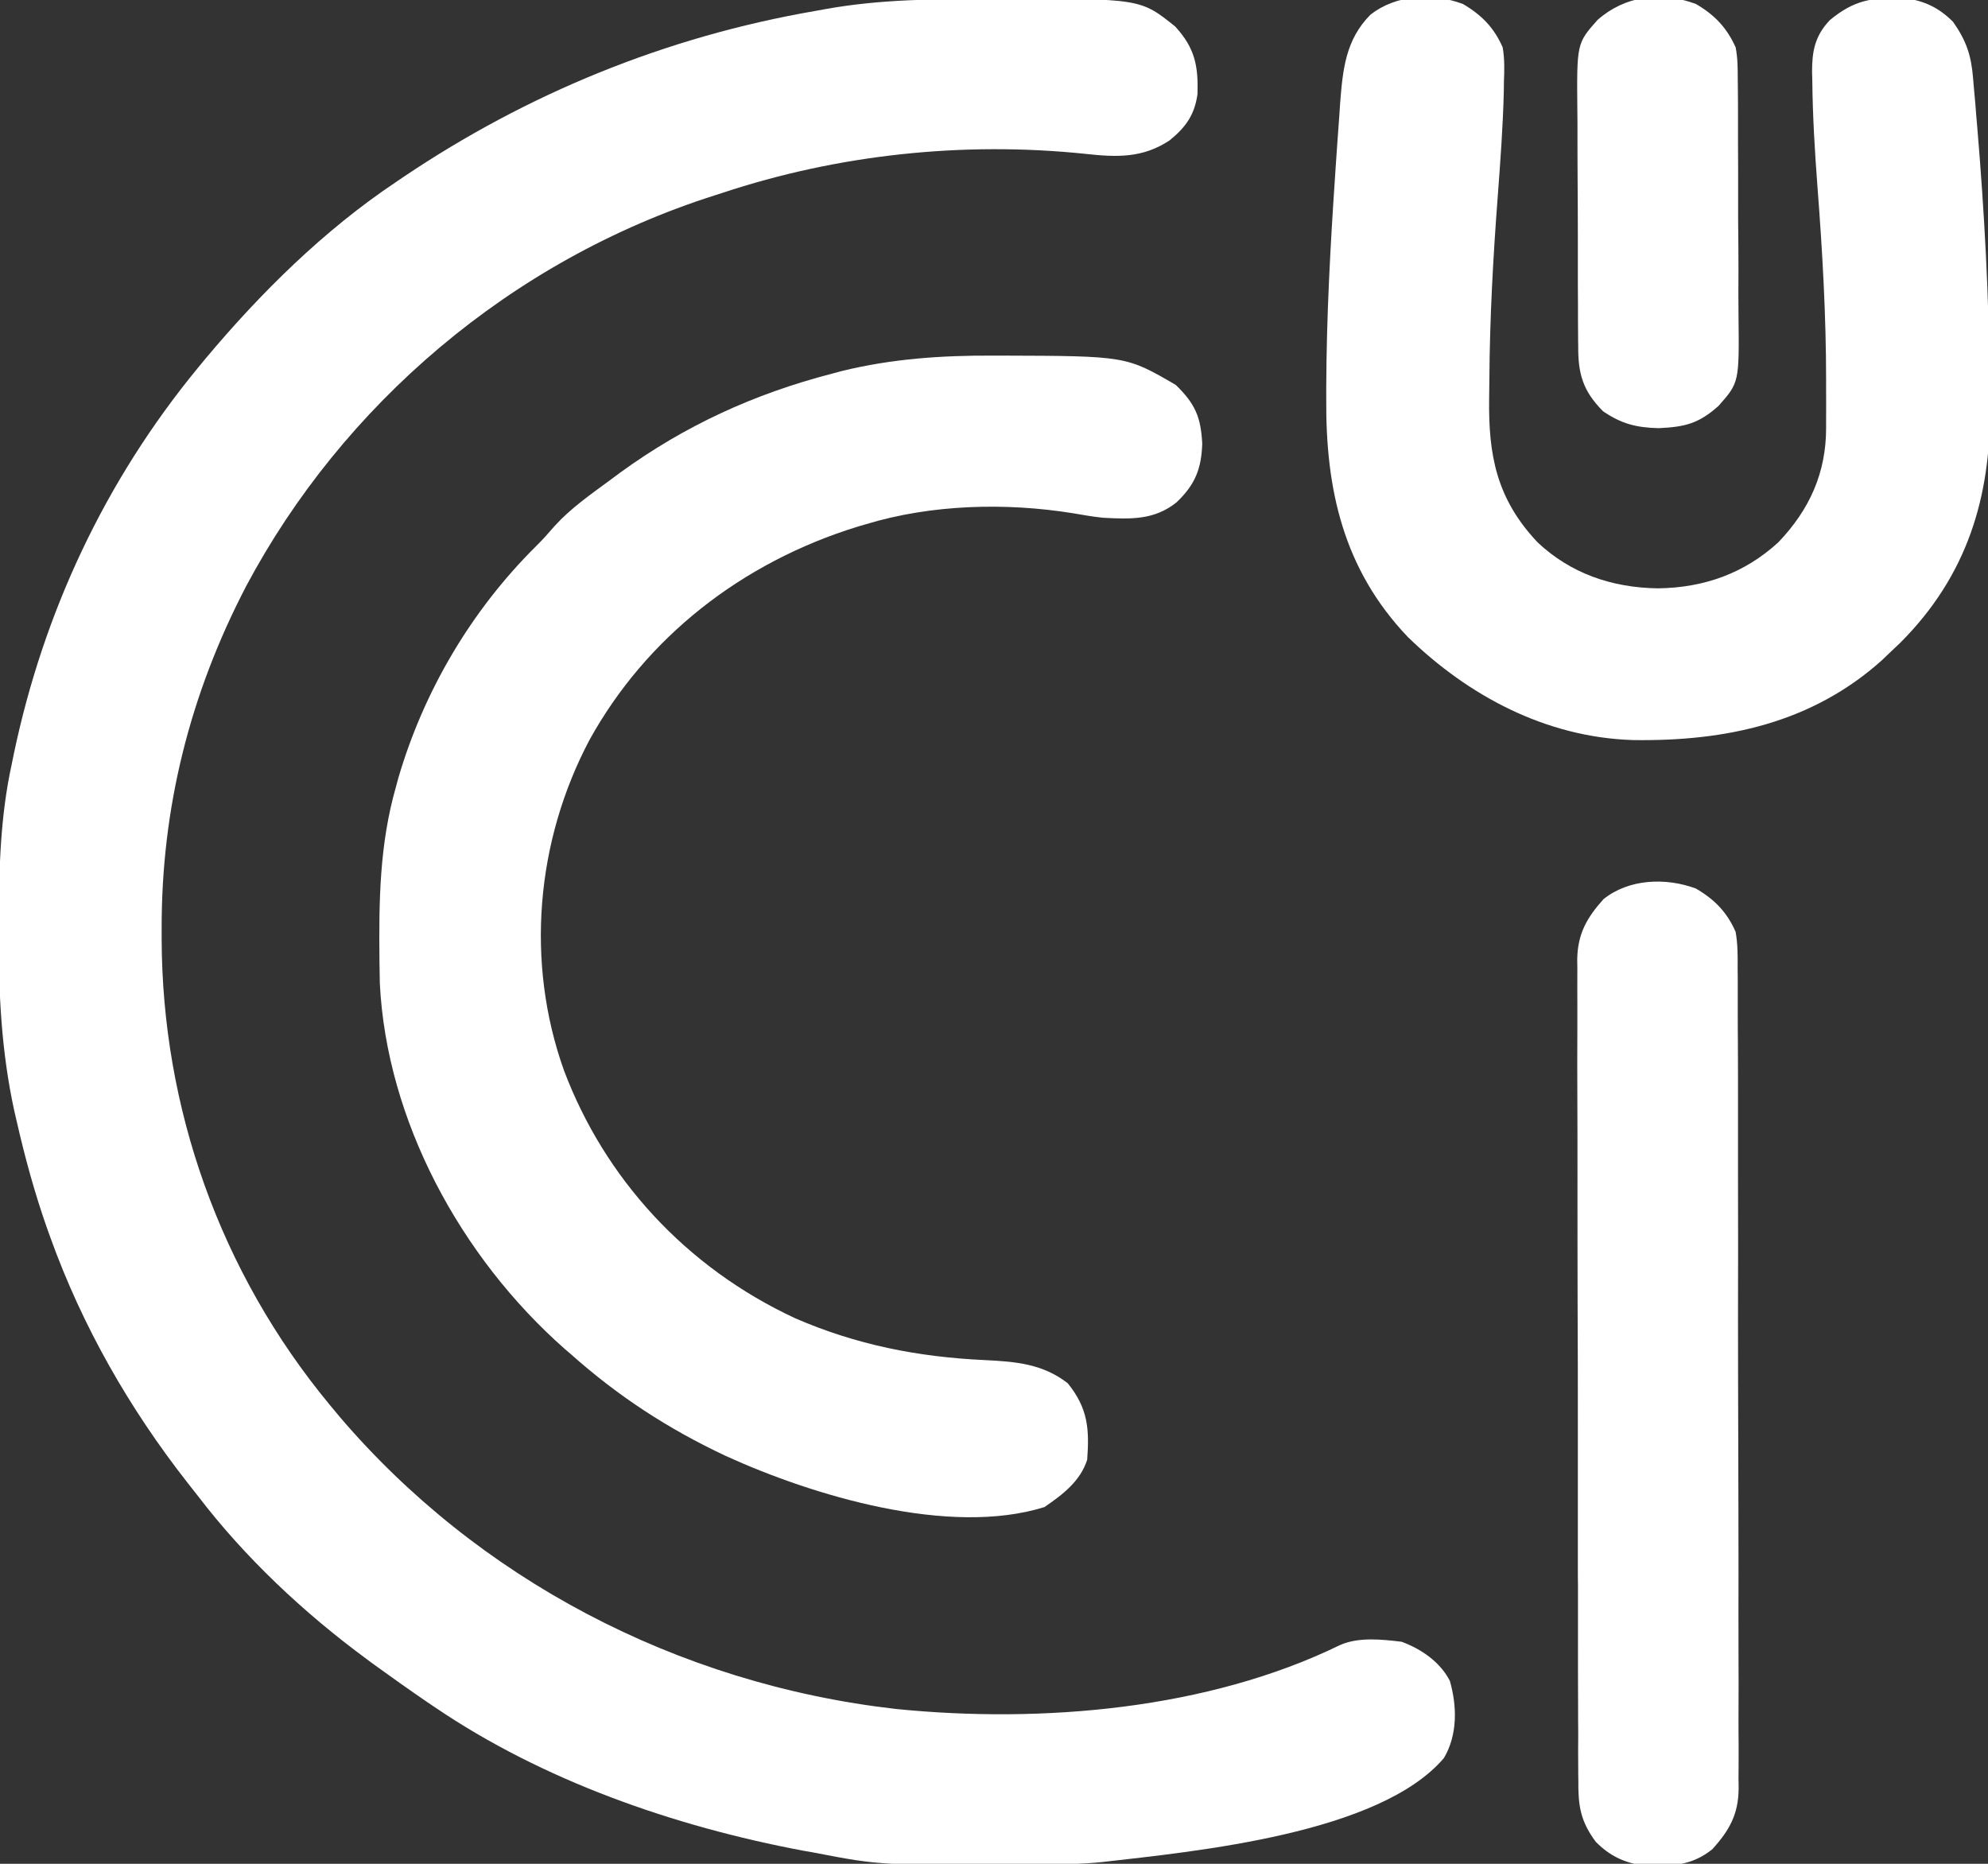
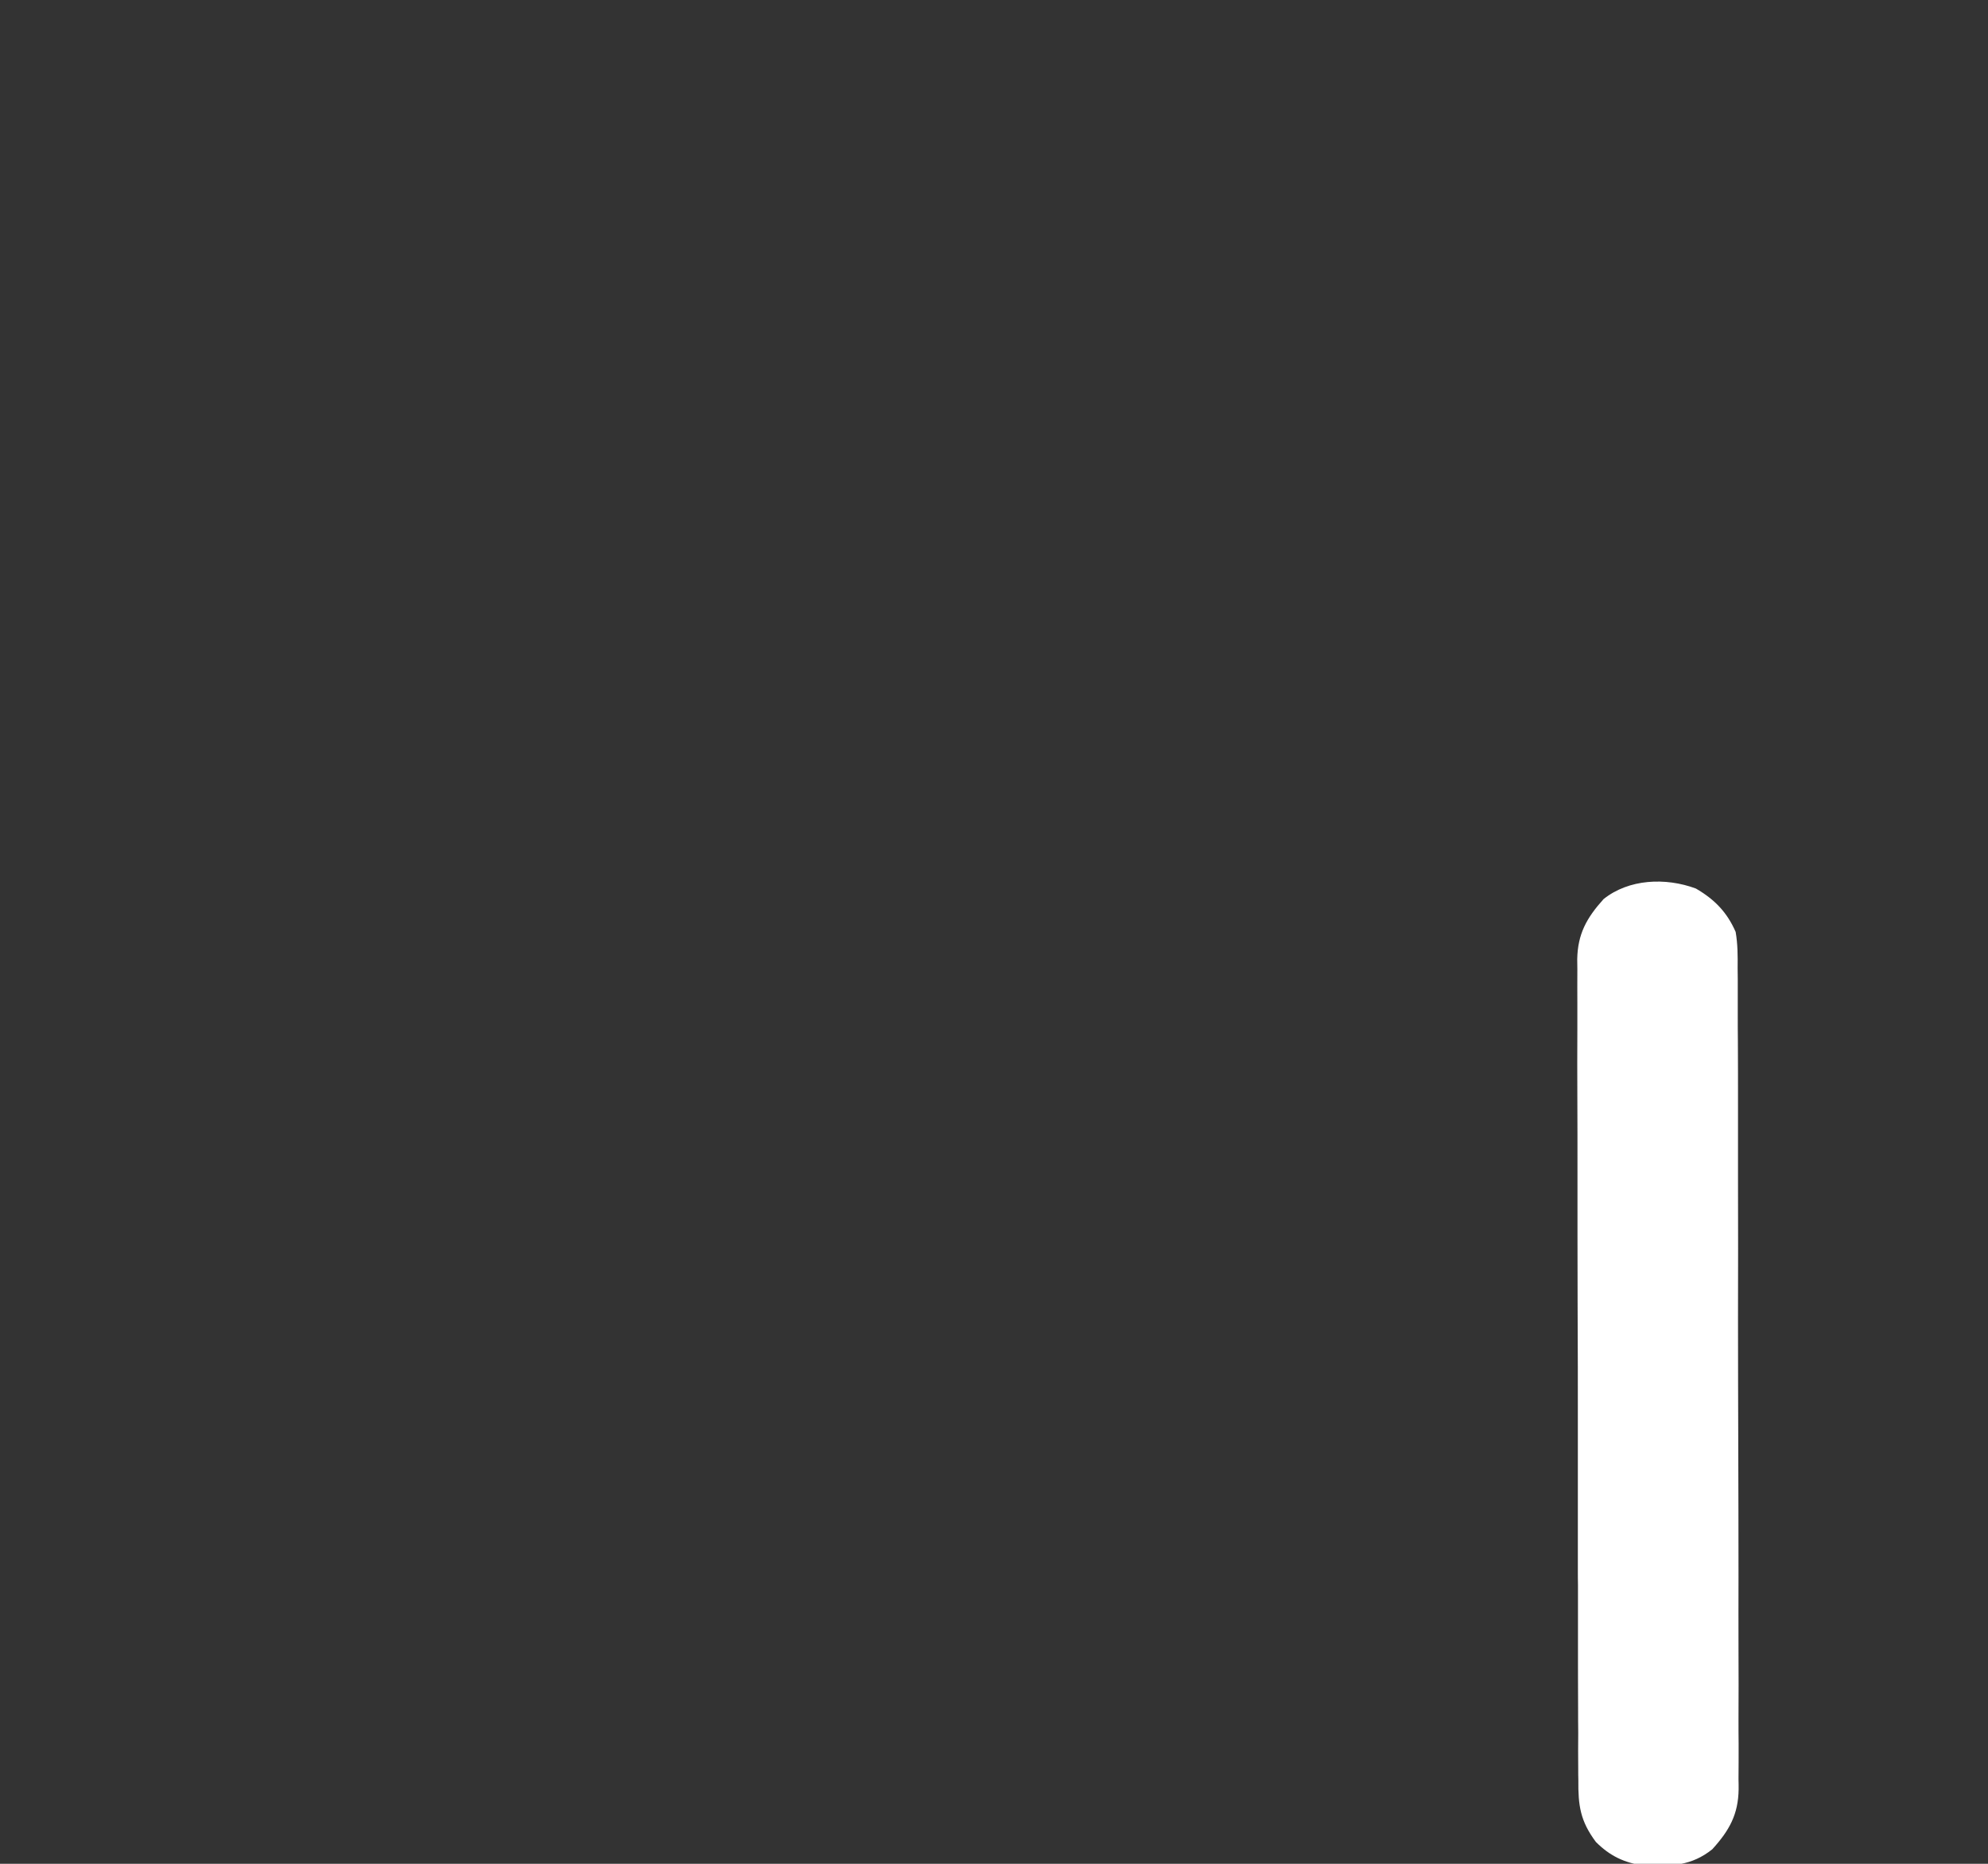
<svg xmlns="http://www.w3.org/2000/svg" width="16" height="15" viewBox="0 0 16 15" fill="none">
  <rect x="0" y="0" width="16" height="15" fill="#333333" stroke="none" />
  <g clip-path="url(#clip0_11_2115)">
-     <path d="M7.998 -0.009C8.043 -0.009 8.043 -0.009 8.09 -0.009C9.179 -0.011 9.179 -0.011 9.459 0.214C9.618 0.388 9.644 0.53 9.638 0.756C9.615 0.922 9.546 1.022 9.413 1.13C9.195 1.274 8.986 1.266 8.733 1.238C7.751 1.136 6.743 1.244 5.812 1.553C5.783 1.562 5.783 1.562 5.753 1.572C4.105 2.096 2.756 3.264 1.983 4.714C1.527 5.588 1.298 6.507 1.301 7.48C1.301 7.506 1.301 7.531 1.301 7.558C1.305 8.911 1.766 10.234 2.656 11.309C2.681 11.338 2.705 11.368 2.73 11.398C3.839 12.7 5.444 13.553 7.212 13.754C8.385 13.872 9.721 13.758 10.784 13.24C10.934 13.173 11.121 13.194 11.281 13.213C11.443 13.273 11.592 13.378 11.669 13.528C11.727 13.732 11.732 13.961 11.621 14.149C11.102 14.758 9.63 14.899 8.869 14.986C8.713 15.002 8.559 15.005 8.402 15.006C8.373 15.006 8.343 15.006 8.312 15.007C7.088 15.013 7.088 15.013 6.562 14.912C6.531 14.906 6.499 14.9 6.467 14.895C5.423 14.699 4.367 14.329 3.5 13.74C3.481 13.727 3.462 13.714 3.442 13.701C3.293 13.599 3.146 13.495 3 13.389C2.983 13.376 2.966 13.364 2.949 13.351C2.441 12.977 1.97 12.533 1.594 12.041C1.567 12.007 1.54 11.973 1.513 11.938C1.039 11.334 0.662 10.672 0.406 9.961C0.393 9.925 0.393 9.925 0.38 9.889C0.279 9.602 0.2 9.313 0.133 9.018C0.127 8.991 0.12 8.964 0.114 8.936C0.011 8.461 -0.012 7.994 -0.01 7.511C-0.01 7.481 -0.01 7.451 -0.01 7.421C-0.008 6.992 0.002 6.573 0.094 6.152C0.103 6.109 0.103 6.109 0.112 6.064C0.35 4.933 0.841 3.874 1.594 2.959C1.624 2.922 1.624 2.922 1.655 2.885C2.095 2.36 2.606 1.853 3.187 1.465C3.207 1.452 3.226 1.439 3.246 1.425C4.241 0.755 5.356 0.296 6.562 0.088C6.588 0.083 6.613 0.079 6.639 0.074C7.089 -0.008 7.541 -0.008 7.998 -0.009Z" fill="white" />
-     <path d="M7.992 2.862C8.015 2.862 8.039 2.862 8.063 2.862C9.063 2.865 9.063 2.865 9.463 3.098C9.621 3.251 9.665 3.359 9.676 3.571C9.669 3.772 9.62 3.899 9.469 4.043C9.291 4.185 9.107 4.179 8.879 4.167C8.798 4.159 8.719 4.145 8.638 4.131C8.094 4.043 7.496 4.059 6.969 4.219C6.947 4.225 6.926 4.232 6.904 4.238C5.966 4.527 5.199 5.133 4.745 5.954C4.312 6.771 4.229 7.747 4.539 8.615C4.866 9.482 5.518 10.2 6.401 10.61C6.892 10.823 7.387 10.921 7.924 10.946C8.174 10.958 8.393 10.976 8.594 11.133C8.757 11.335 8.768 11.501 8.75 11.748C8.695 11.919 8.557 12.026 8.406 12.129C7.638 12.369 6.54 12.036 5.842 11.718C5.376 11.499 4.973 11.236 4.594 10.898C4.578 10.885 4.562 10.871 4.546 10.857C3.701 10.112 3.111 9.011 3.057 7.914C3.056 7.875 3.056 7.836 3.055 7.796C3.055 7.764 3.055 7.764 3.054 7.732C3.049 7.253 3.054 6.793 3.188 6.328C3.194 6.306 3.2 6.284 3.206 6.261C3.409 5.568 3.788 4.918 4.314 4.396C4.368 4.343 4.416 4.289 4.465 4.232C4.593 4.091 4.751 3.981 4.906 3.867C4.936 3.845 4.965 3.824 4.995 3.801C5.512 3.426 6.068 3.17 6.697 3.007C6.724 3 6.751 2.993 6.779 2.985C7.181 2.887 7.579 2.86 7.992 2.862Z" fill="white" />
-     <path d="M11.774 0.032C11.926 0.121 12.025 0.224 12.094 0.381C12.11 0.474 12.108 0.565 12.104 0.659C12.104 0.699 12.104 0.699 12.103 0.74C12.096 1.022 12.075 1.303 12.054 1.584C12.017 2.072 11.99 2.559 11.987 3.048C11.986 3.101 11.986 3.155 11.985 3.208C11.979 3.662 12.043 4.013 12.375 4.365C12.641 4.615 12.972 4.73 13.344 4.735C13.719 4.73 14.042 4.612 14.312 4.365C14.566 4.1 14.697 3.802 14.697 3.446C14.697 3.422 14.697 3.399 14.697 3.374C14.698 3.296 14.697 3.217 14.697 3.138C14.697 3.111 14.697 3.084 14.697 3.056C14.697 2.535 14.667 2.016 14.627 1.497C14.606 1.217 14.589 0.937 14.586 0.656C14.585 0.618 14.585 0.618 14.584 0.579C14.584 0.414 14.605 0.291 14.727 0.162C14.923 0 15.067 -0.023 15.33 -0.015C15.492 0.007 15.607 0.064 15.719 0.176C15.827 0.33 15.865 0.447 15.88 0.63C15.882 0.654 15.884 0.678 15.886 0.702C15.894 0.781 15.9 0.859 15.906 0.937C15.908 0.964 15.911 0.99 15.913 1.017C15.971 1.707 16.009 2.399 16.013 3.091C16.014 3.152 16.014 3.214 16.015 3.275C16.023 3.998 15.834 4.633 15.293 5.174C15.268 5.197 15.244 5.22 15.219 5.244C15.195 5.267 15.171 5.289 15.147 5.313C14.585 5.817 13.895 5.968 13.139 5.956C12.436 5.933 11.814 5.596 11.332 5.128C10.806 4.577 10.669 3.928 10.674 3.212C10.674 3.181 10.674 3.151 10.674 3.12C10.676 2.547 10.707 1.976 10.746 1.404C10.748 1.374 10.748 1.374 10.75 1.343C10.759 1.206 10.769 1.069 10.779 0.933C10.783 0.881 10.783 0.881 10.786 0.828C10.807 0.562 10.829 0.319 11.031 0.117C11.237 -0.043 11.527 -0.06 11.774 0.032Z" fill="white" />
    <path d="M13.649 7.151C13.802 7.24 13.9 7.343 13.969 7.5C13.986 7.598 13.986 7.694 13.985 7.793C13.985 7.822 13.986 7.851 13.986 7.881C13.986 7.978 13.986 8.075 13.986 8.173C13.986 8.242 13.986 8.312 13.987 8.382C13.988 8.551 13.988 8.721 13.988 8.891C13.988 9.029 13.988 9.167 13.988 9.304C13.988 9.334 13.988 9.334 13.988 9.364C13.988 9.404 13.988 9.444 13.988 9.484C13.989 9.858 13.989 10.232 13.988 10.607C13.988 10.949 13.989 11.291 13.99 11.633C13.991 11.984 13.992 12.336 13.992 12.687C13.991 12.885 13.992 13.082 13.992 13.279C13.993 13.465 13.993 13.65 13.992 13.835C13.992 13.904 13.992 13.972 13.993 14.04C13.993 14.133 13.993 14.226 13.992 14.319C13.993 14.345 13.993 14.372 13.993 14.4C13.99 14.601 13.92 14.73 13.781 14.883C13.614 15.017 13.45 15.021 13.233 15.015C13.071 14.992 12.956 14.936 12.844 14.824C12.718 14.655 12.701 14.53 12.703 14.326C12.702 14.297 12.702 14.268 12.702 14.238C12.701 14.141 12.701 14.044 12.702 13.947C12.701 13.877 12.701 13.807 12.701 13.737C12.7 13.568 12.7 13.398 12.7 13.228C12.7 13.09 12.7 12.953 12.7 12.815C12.7 12.795 12.7 12.775 12.7 12.755C12.699 12.715 12.699 12.675 12.699 12.635C12.699 12.261 12.699 11.887 12.699 11.512C12.699 11.171 12.699 10.828 12.697 10.486C12.696 10.135 12.696 9.783 12.696 9.432C12.696 9.234 12.696 9.037 12.695 8.84C12.694 8.655 12.694 8.469 12.695 8.284C12.695 8.216 12.695 8.147 12.695 8.079C12.694 7.986 12.695 7.894 12.695 7.801C12.695 7.774 12.694 7.747 12.694 7.719C12.698 7.518 12.768 7.389 12.906 7.236C13.108 7.074 13.404 7.06 13.649 7.151Z" fill="white" />
-     <path d="M13.649 0.032C13.802 0.121 13.898 0.224 13.969 0.381C13.986 0.469 13.986 0.555 13.986 0.645C13.986 0.683 13.986 0.683 13.987 0.722C13.988 0.807 13.988 0.891 13.988 0.975C13.988 1.034 13.988 1.093 13.988 1.151C13.989 1.275 13.989 1.398 13.989 1.521C13.988 1.678 13.989 1.836 13.991 1.993C13.992 2.115 13.992 2.236 13.991 2.358C13.991 2.416 13.992 2.474 13.992 2.532C13.998 3.078 13.998 3.078 13.831 3.267C13.672 3.408 13.565 3.436 13.348 3.446C13.166 3.441 13.049 3.41 12.902 3.31C12.737 3.145 12.7 3.003 12.702 2.783C12.701 2.757 12.701 2.732 12.701 2.705C12.7 2.621 12.7 2.537 12.7 2.453C12.7 2.394 12.699 2.335 12.699 2.276C12.699 2.153 12.699 2.03 12.699 1.907C12.699 1.749 12.698 1.592 12.697 1.435C12.696 1.313 12.696 1.192 12.696 1.07C12.696 1.012 12.696 0.954 12.695 0.896C12.69 0.349 12.69 0.349 12.857 0.161C13.074 -0.032 13.366 -0.074 13.649 0.032Z" fill="white" />
  </g>
  <defs>
    <clipPath id="clip0_11_2115">
      <rect width="16" height="15" fill="white" />
    </clipPath>
  </defs>
</svg>